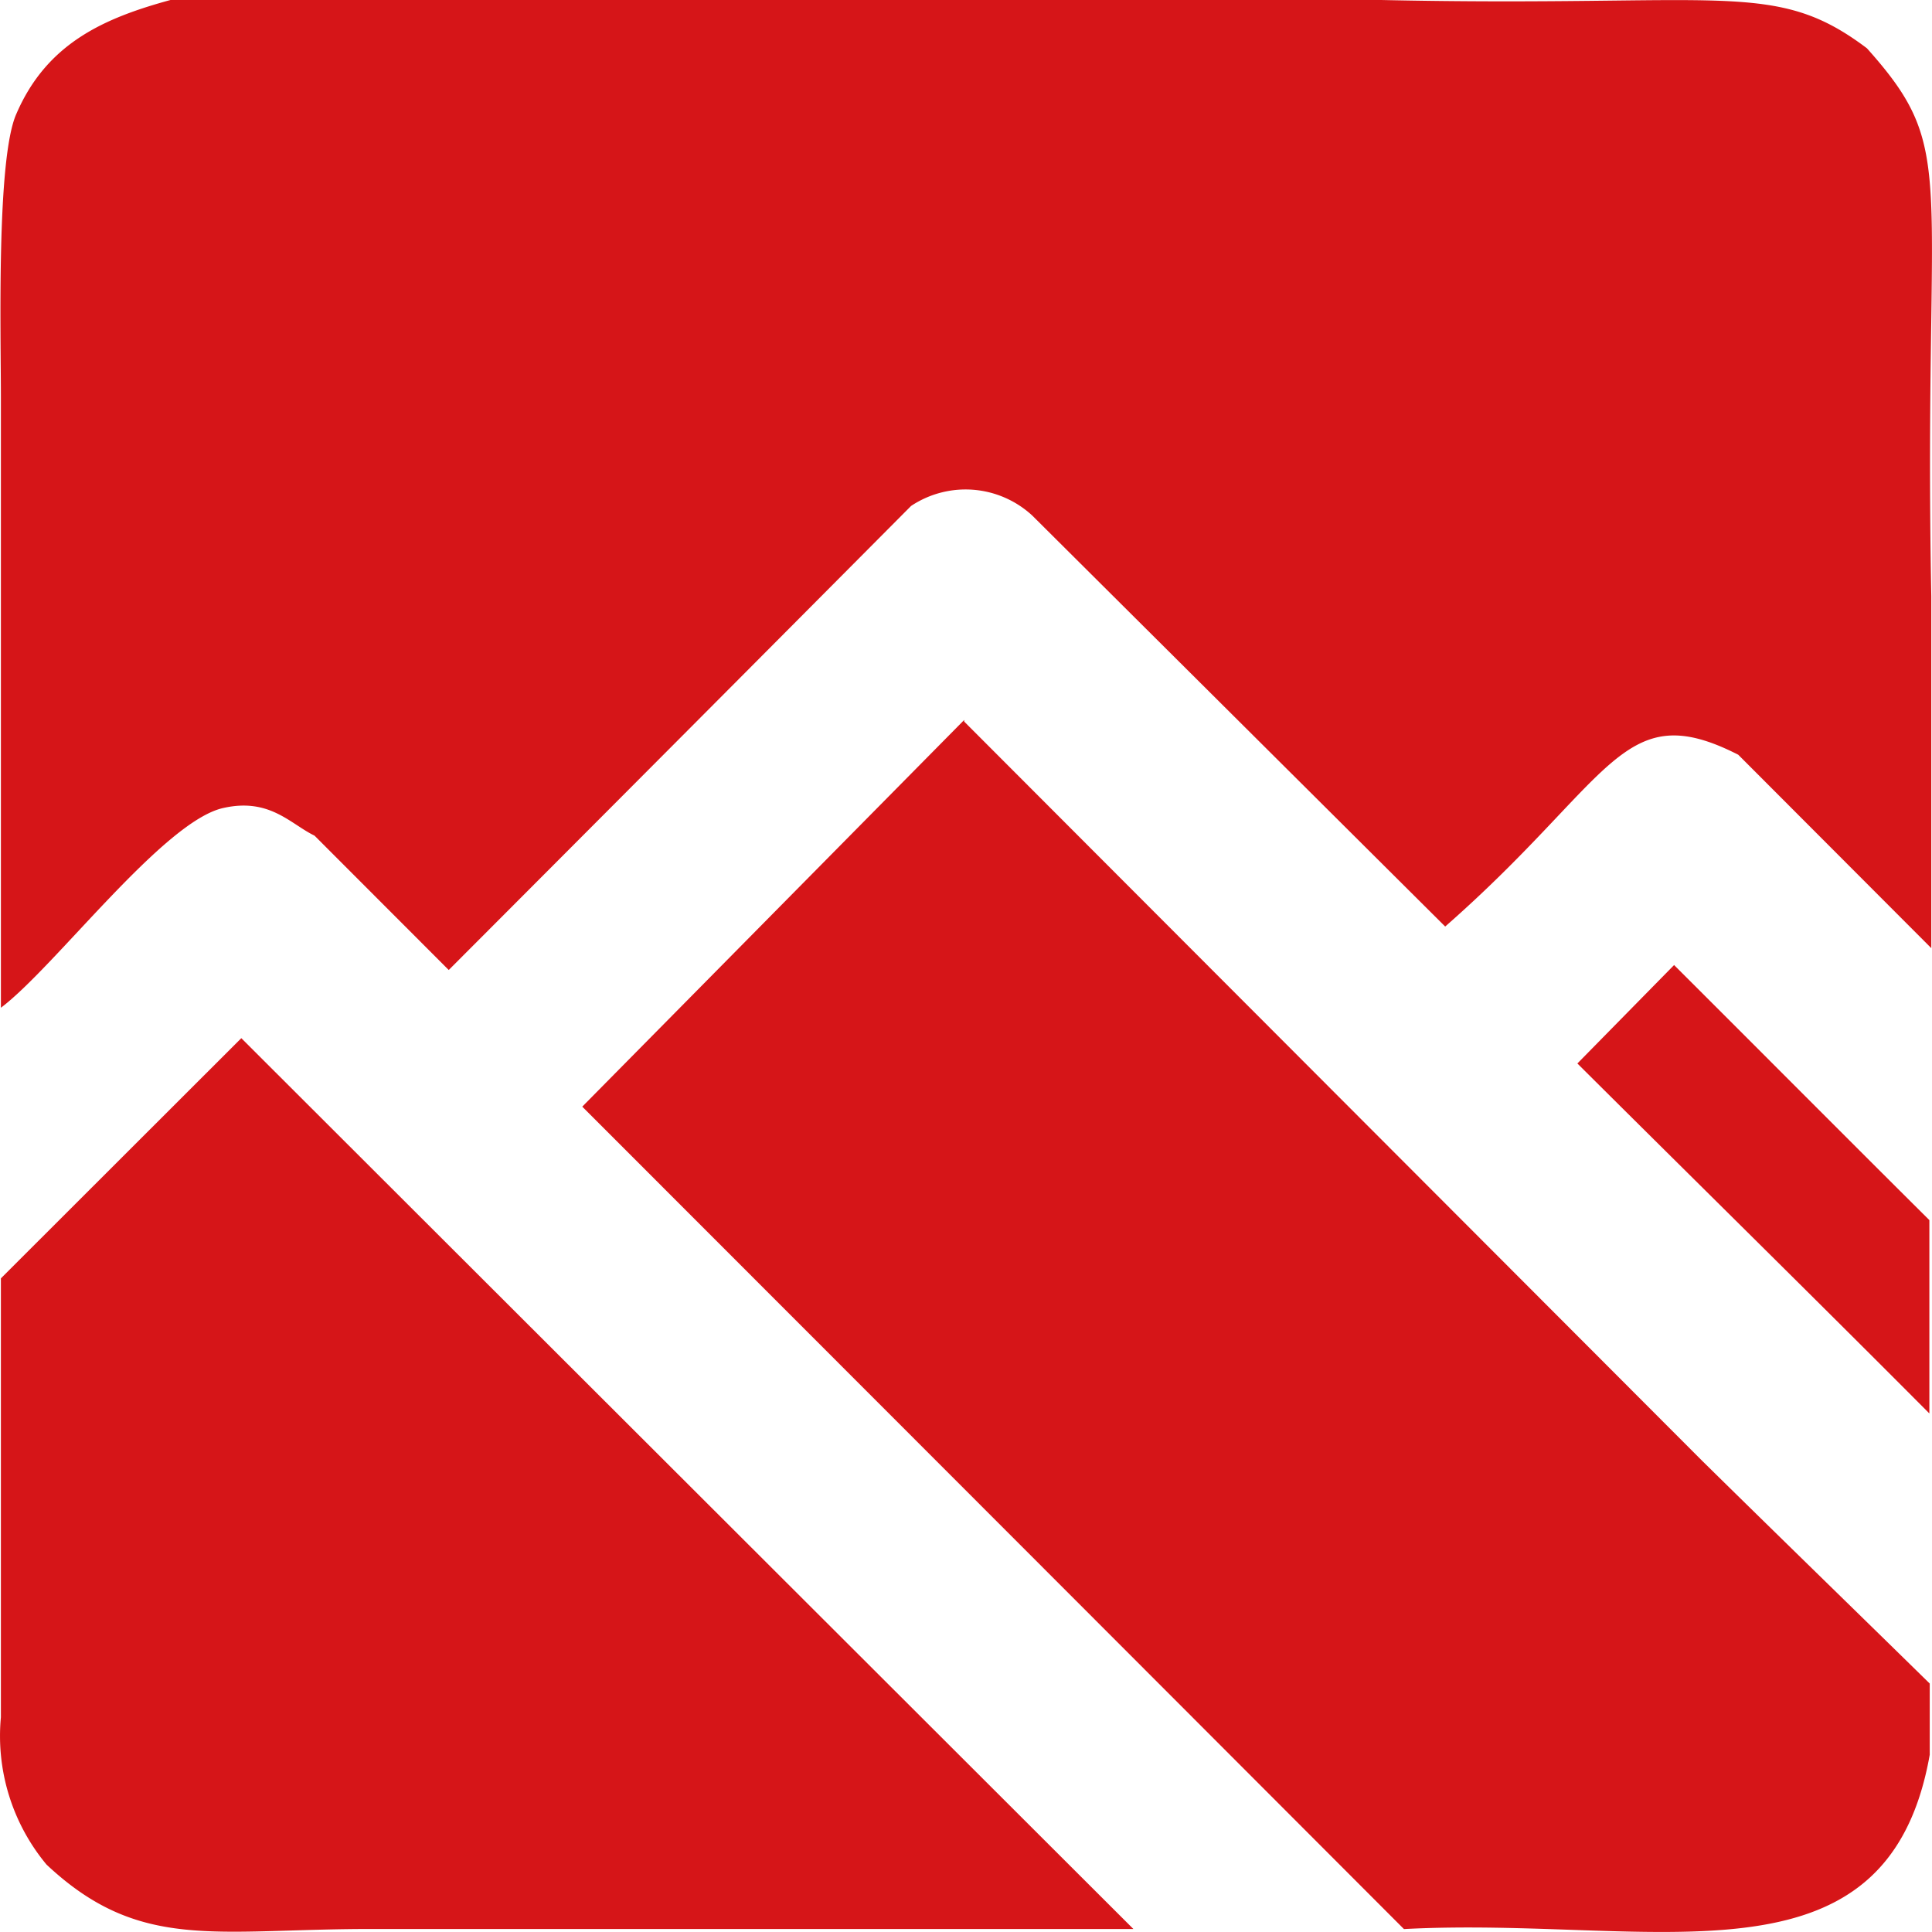
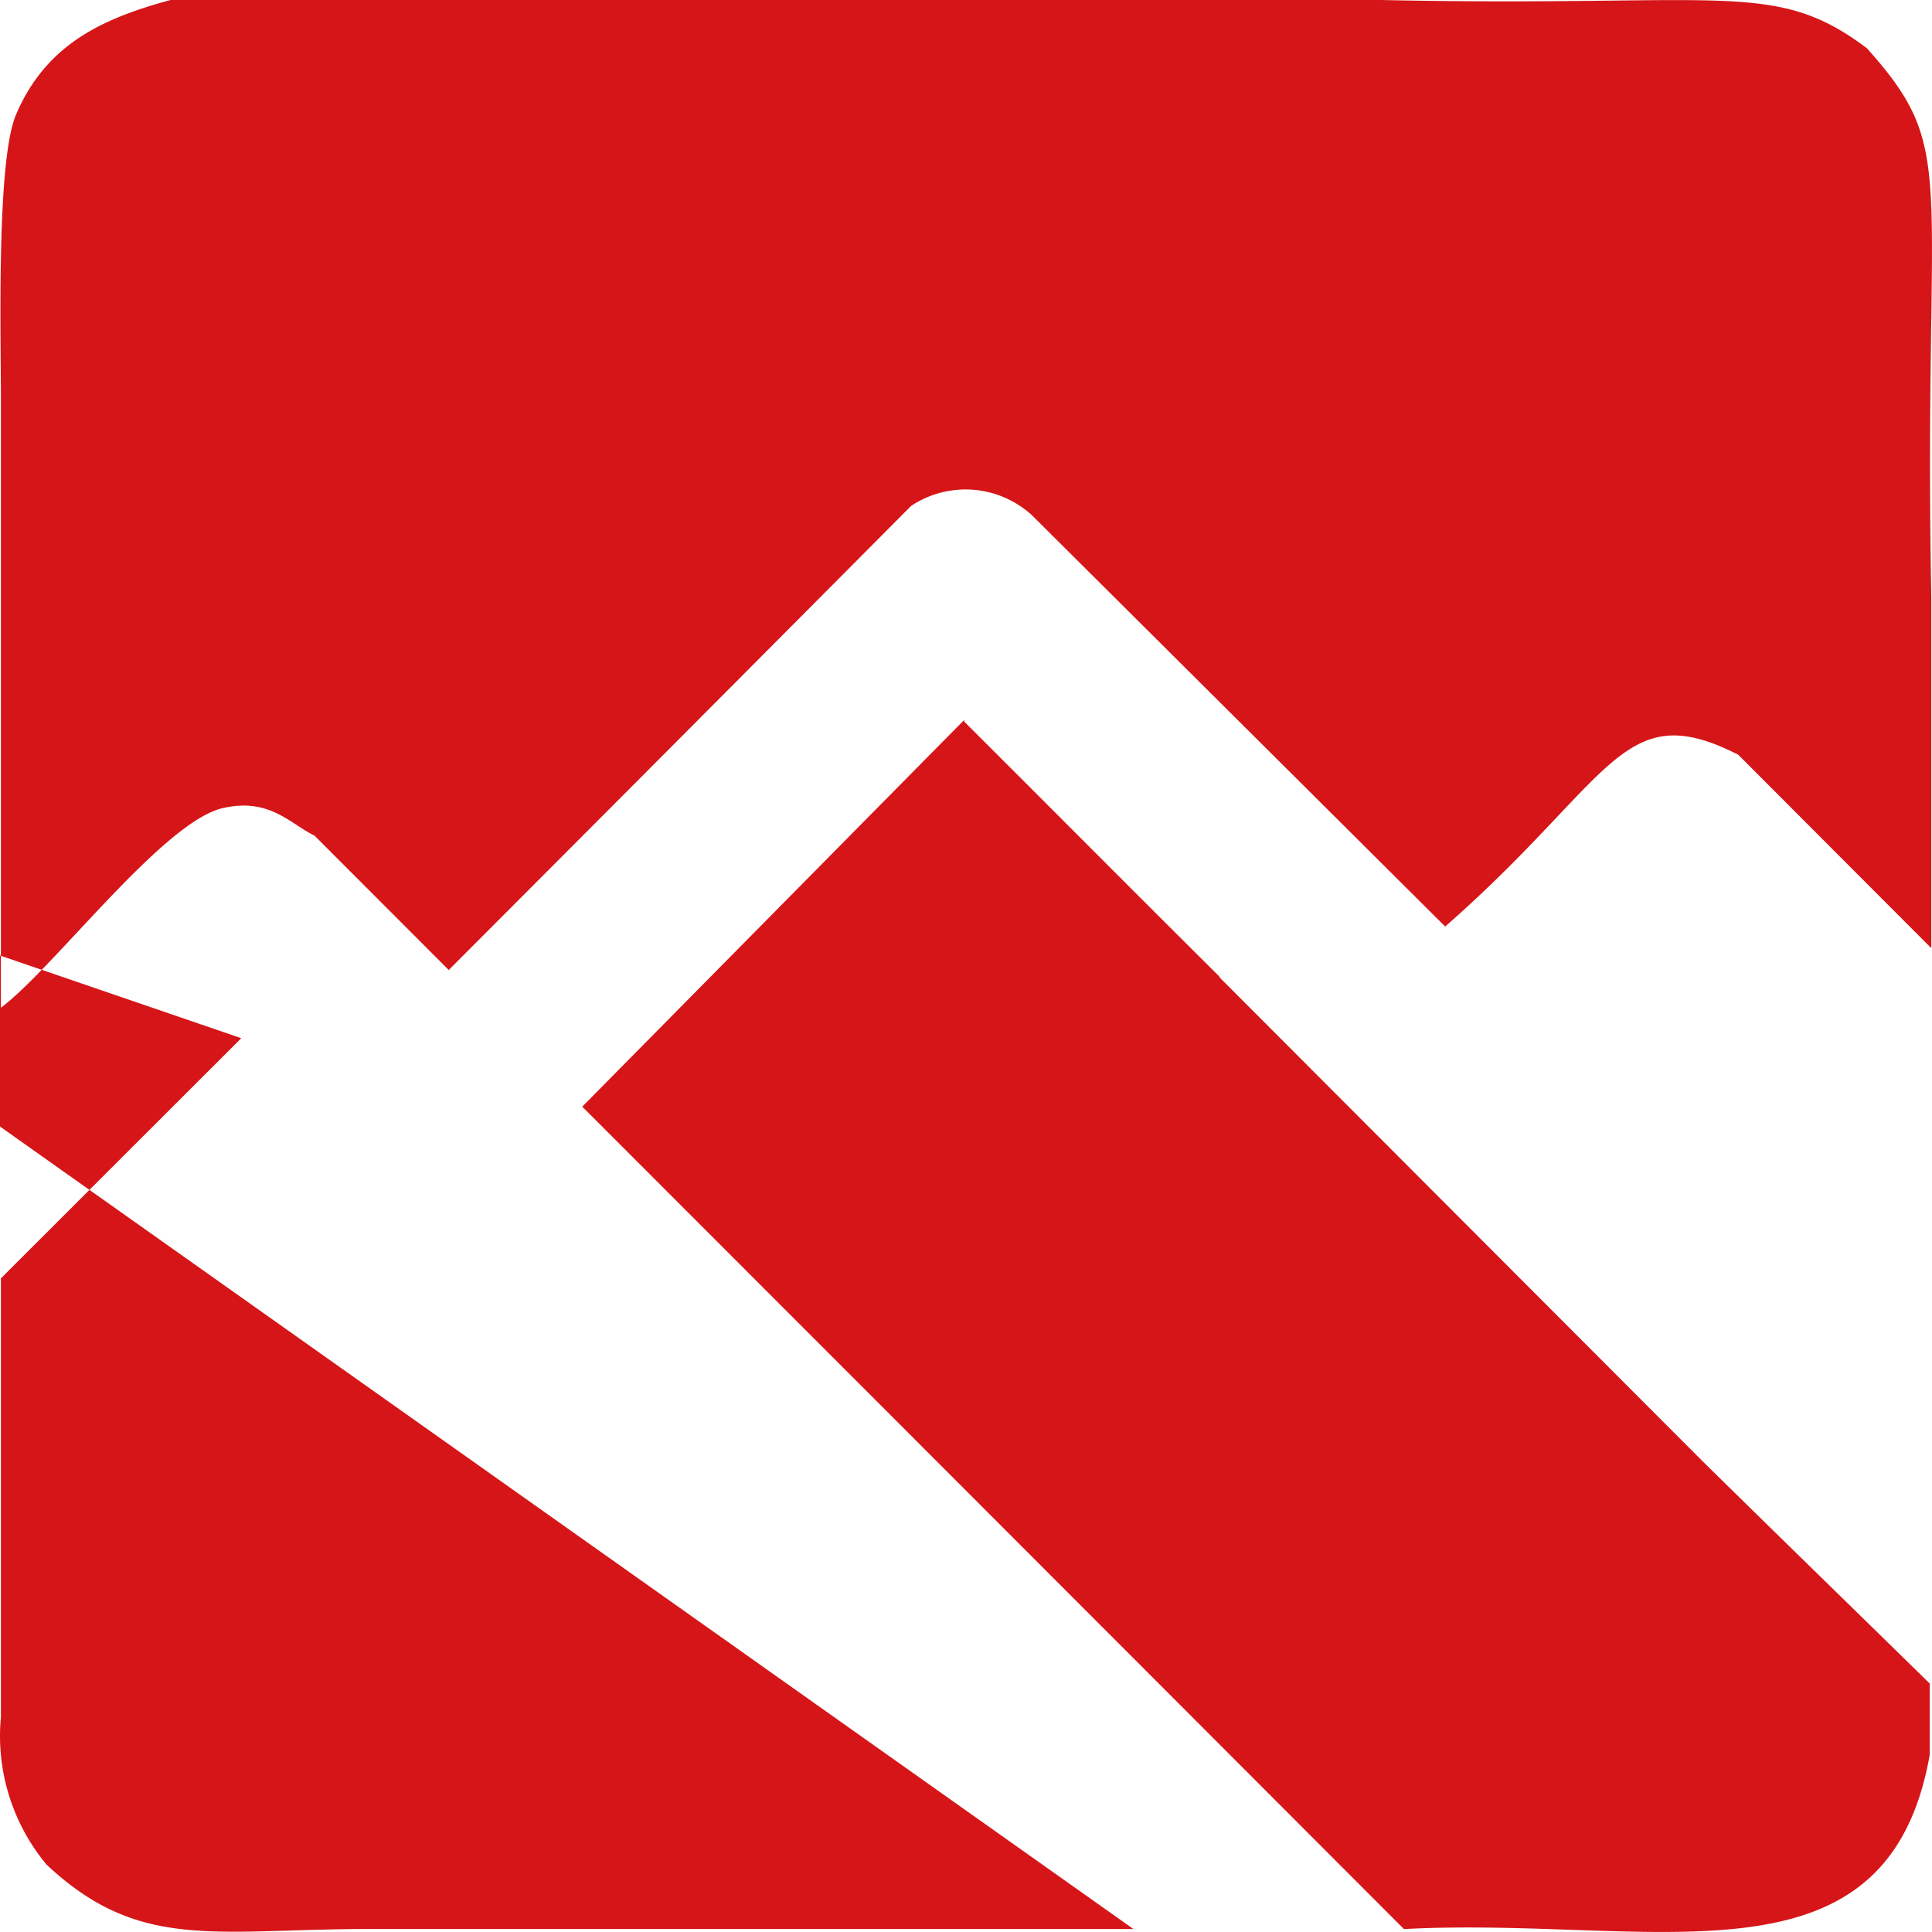
<svg xmlns="http://www.w3.org/2000/svg" class="icon" width="512px" height="512.00px" viewBox="0 0 1024 1024" version="1.1">
-   <path d="M511.007 382.418l391.201 391.871c40.093 39.463 80.343 78.571 120.594 118.034v37.73c-22.685 128.274-146.666 85.424-278.681 92.395-145.051-145.287-290.26-290.575-435.508-435.902l202.434-204.954v0.866z m376.196 128.983c45.213 45.095 90.189 90.347 135.402 135.284v102.477c-61.715-61.99-124.453-123.666-186.562-185.499l51.199-52.105v-0.158z m-759.205 38.951L600.724 1022.408H196.25c-82.549 0-122.287 12.13-171.596-34.146a106.534 106.534 0 0 1-24.182-78.059v-232.641l127.368-127.25h0.158zM732.03 0c182.308 3.938 208.381-11.421 257.492 25.6 49.309 55.177 29.853 63.566 34.107 290.417v186.523l-102.32-102.516c-61.715-31.428-65.968 12.642-155.33 91.056l-218.817-217.793a52.105 52.105 0 0 0-64.275-5.12 166540.867 166540.867 0 0 1-245.047 245.953l-71.127-71.206c-12.76-6.144-23.709-20.165-48.245-14.69-31.704 6.813-89.205 84.203-117.994 105.904v-323.342c0-34.185-2.402-126.423 8.152-150.329C24.851 22.725 55.374 9.57 90.347 0h641.683z" fill="#D61518" />
+   <path d="M511.007 382.418l391.201 391.871c40.093 39.463 80.343 78.571 120.594 118.034v37.73c-22.685 128.274-146.666 85.424-278.681 92.395-145.051-145.287-290.26-290.575-435.508-435.902l202.434-204.954v0.866z c45.213 45.095 90.189 90.347 135.402 135.284v102.477c-61.715-61.99-124.453-123.666-186.562-185.499l51.199-52.105v-0.158z m-759.205 38.951L600.724 1022.408H196.25c-82.549 0-122.287 12.13-171.596-34.146a106.534 106.534 0 0 1-24.182-78.059v-232.641l127.368-127.25h0.158zM732.03 0c182.308 3.938 208.381-11.421 257.492 25.6 49.309 55.177 29.853 63.566 34.107 290.417v186.523l-102.32-102.516c-61.715-31.428-65.968 12.642-155.33 91.056l-218.817-217.793a52.105 52.105 0 0 0-64.275-5.12 166540.867 166540.867 0 0 1-245.047 245.953l-71.127-71.206c-12.76-6.144-23.709-20.165-48.245-14.69-31.704 6.813-89.205 84.203-117.994 105.904v-323.342c0-34.185-2.402-126.423 8.152-150.329C24.851 22.725 55.374 9.57 90.347 0h641.683z" fill="#D61518" />
</svg>